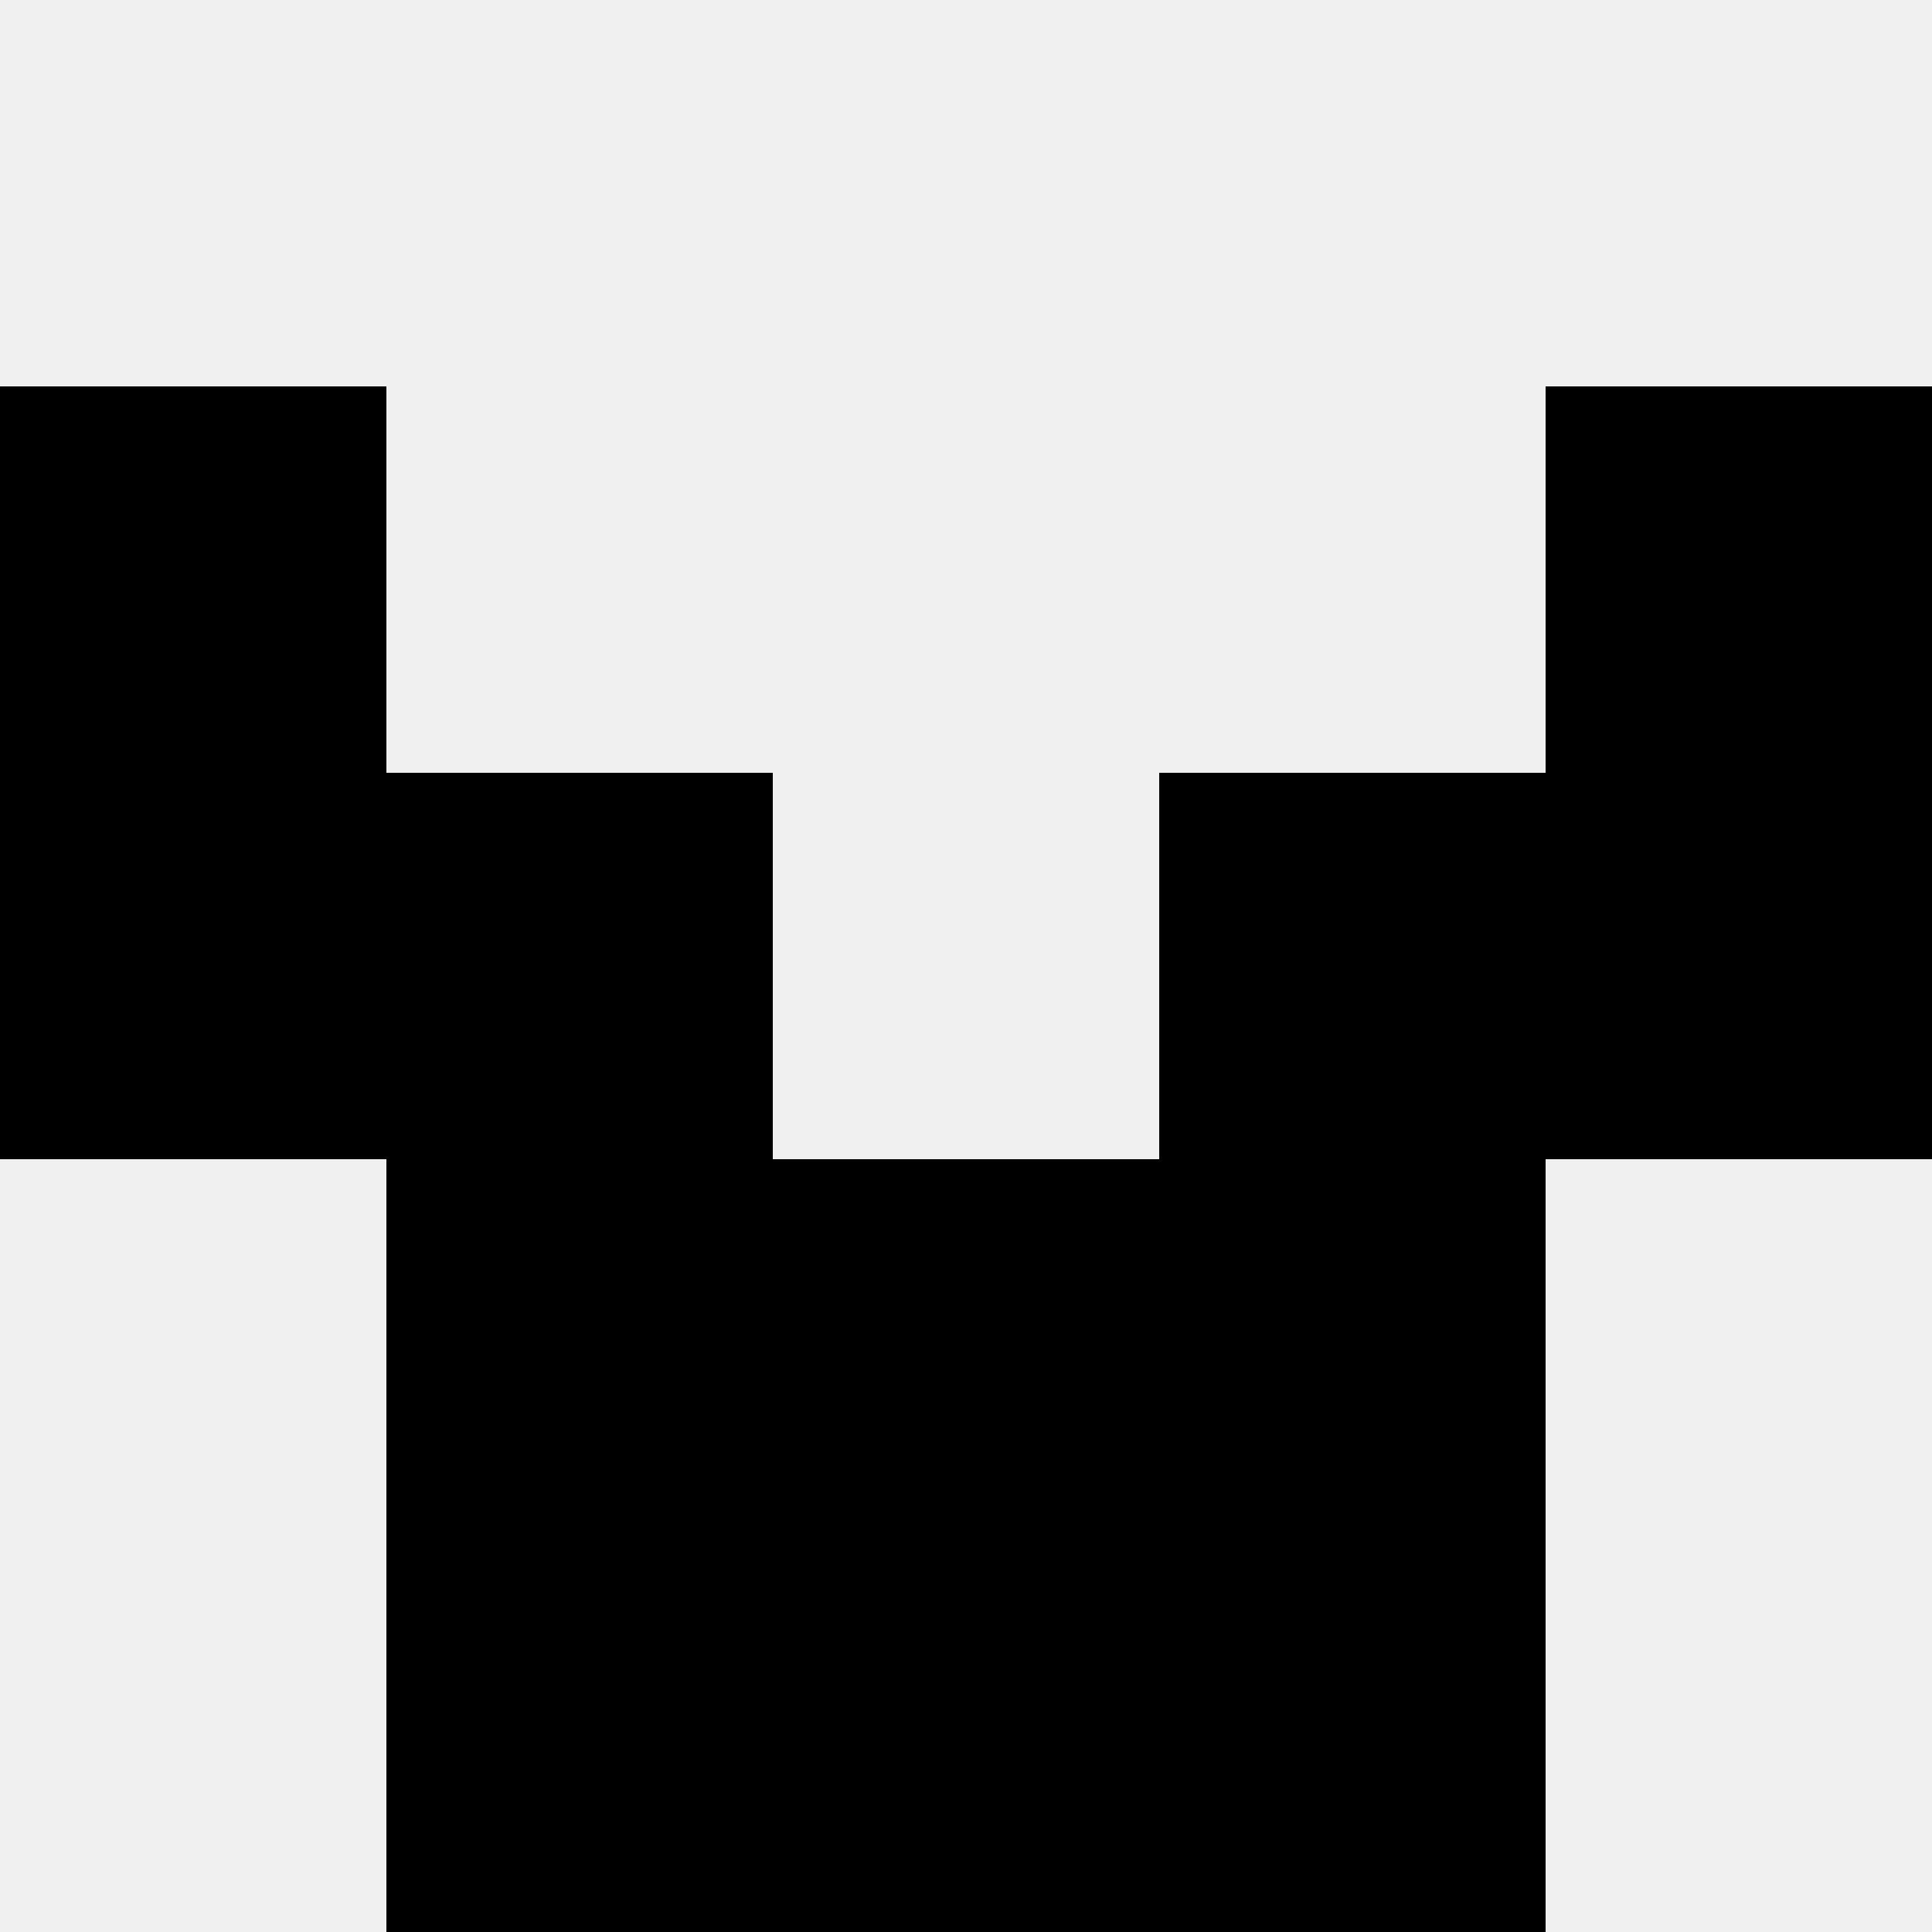
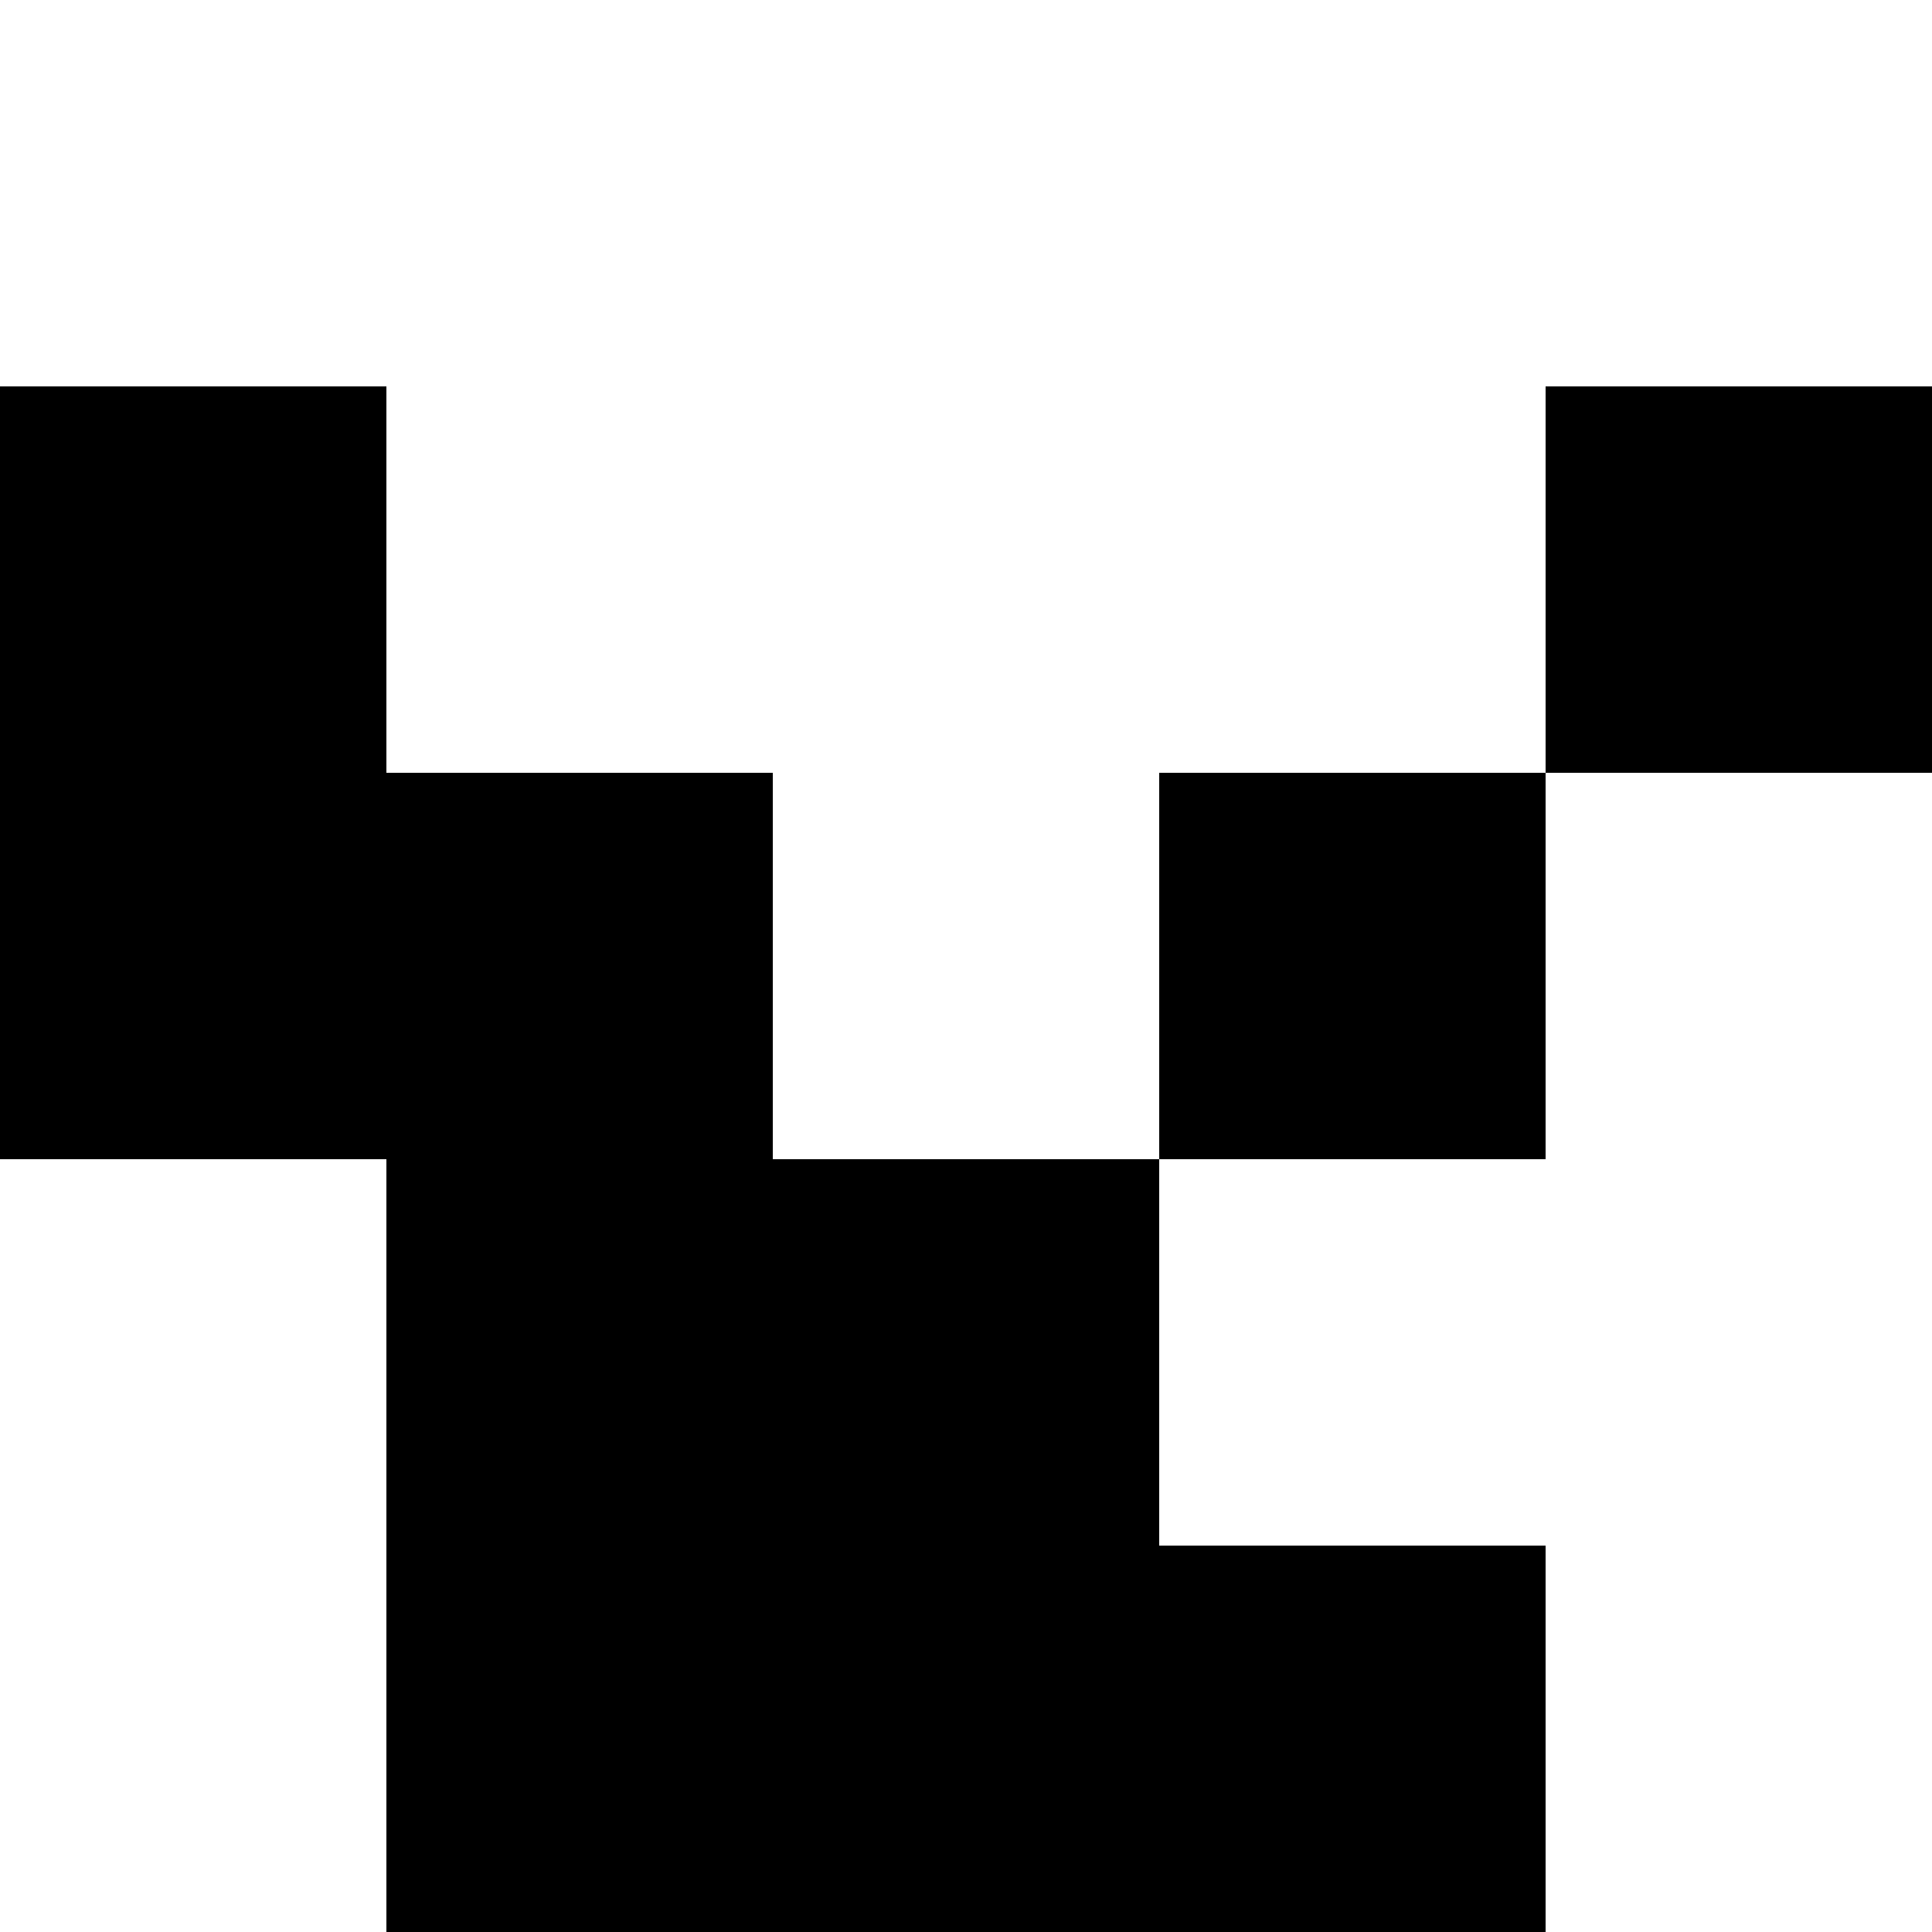
<svg xmlns="http://www.w3.org/2000/svg" width="80" height="80">
-   <rect width="100%" height="100%" fill="#f0f0f0" />
  <rect x="0" y="16" width="16" height="16" fill="hsl(141, 70%, 50%)" />
  <rect x="64" y="16" width="16" height="16" fill="hsl(141, 70%, 50%)" />
  <rect x="0" y="32" width="16" height="16" fill="hsl(141, 70%, 50%)" />
-   <rect x="64" y="32" width="16" height="16" fill="hsl(141, 70%, 50%)" />
  <rect x="16" y="32" width="16" height="16" fill="hsl(141, 70%, 50%)" />
  <rect x="48" y="32" width="16" height="16" fill="hsl(141, 70%, 50%)" />
  <rect x="16" y="48" width="16" height="16" fill="hsl(141, 70%, 50%)" />
-   <rect x="48" y="48" width="16" height="16" fill="hsl(141, 70%, 50%)" />
-   <rect x="32" y="48" width="16" height="16" fill="hsl(141, 70%, 50%)" />
  <rect x="32" y="48" width="16" height="16" fill="hsl(141, 70%, 50%)" />
  <rect x="16" y="64" width="16" height="16" fill="hsl(141, 70%, 50%)" />
  <rect x="48" y="64" width="16" height="16" fill="hsl(141, 70%, 50%)" />
  <rect x="32" y="64" width="16" height="16" fill="hsl(141, 70%, 50%)" />
  <rect x="32" y="64" width="16" height="16" fill="hsl(141, 70%, 50%)" />
</svg>